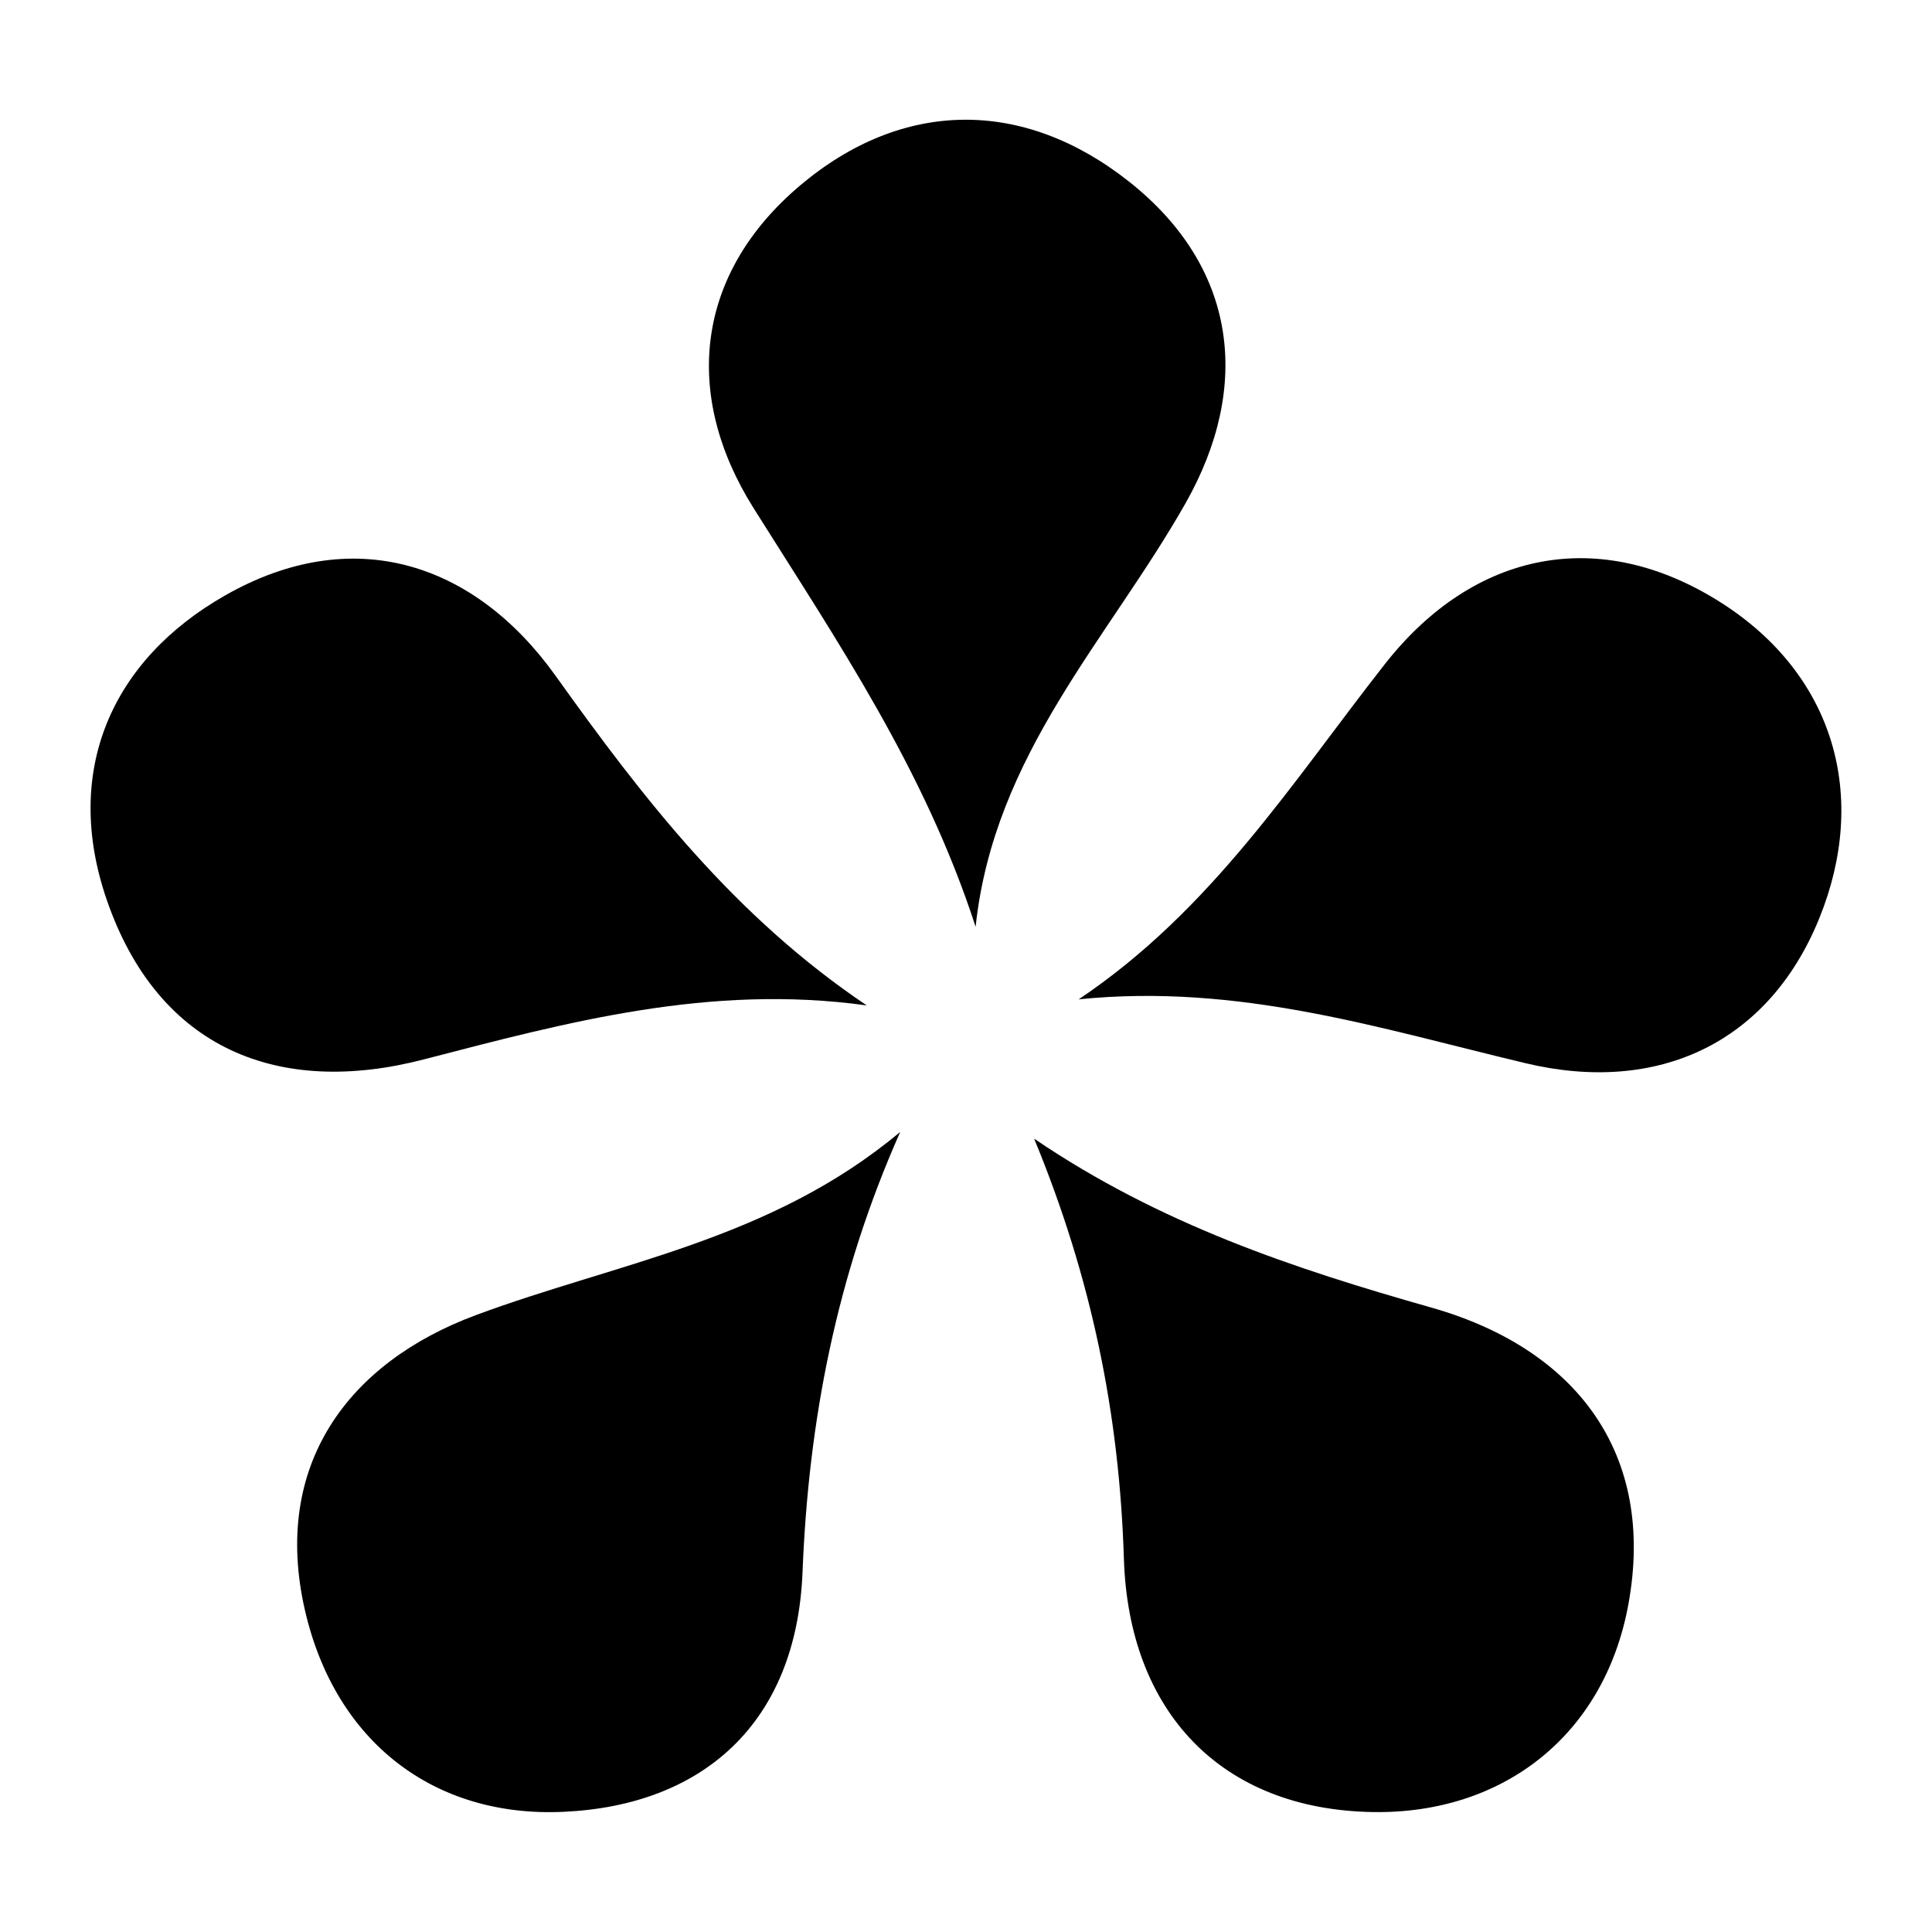
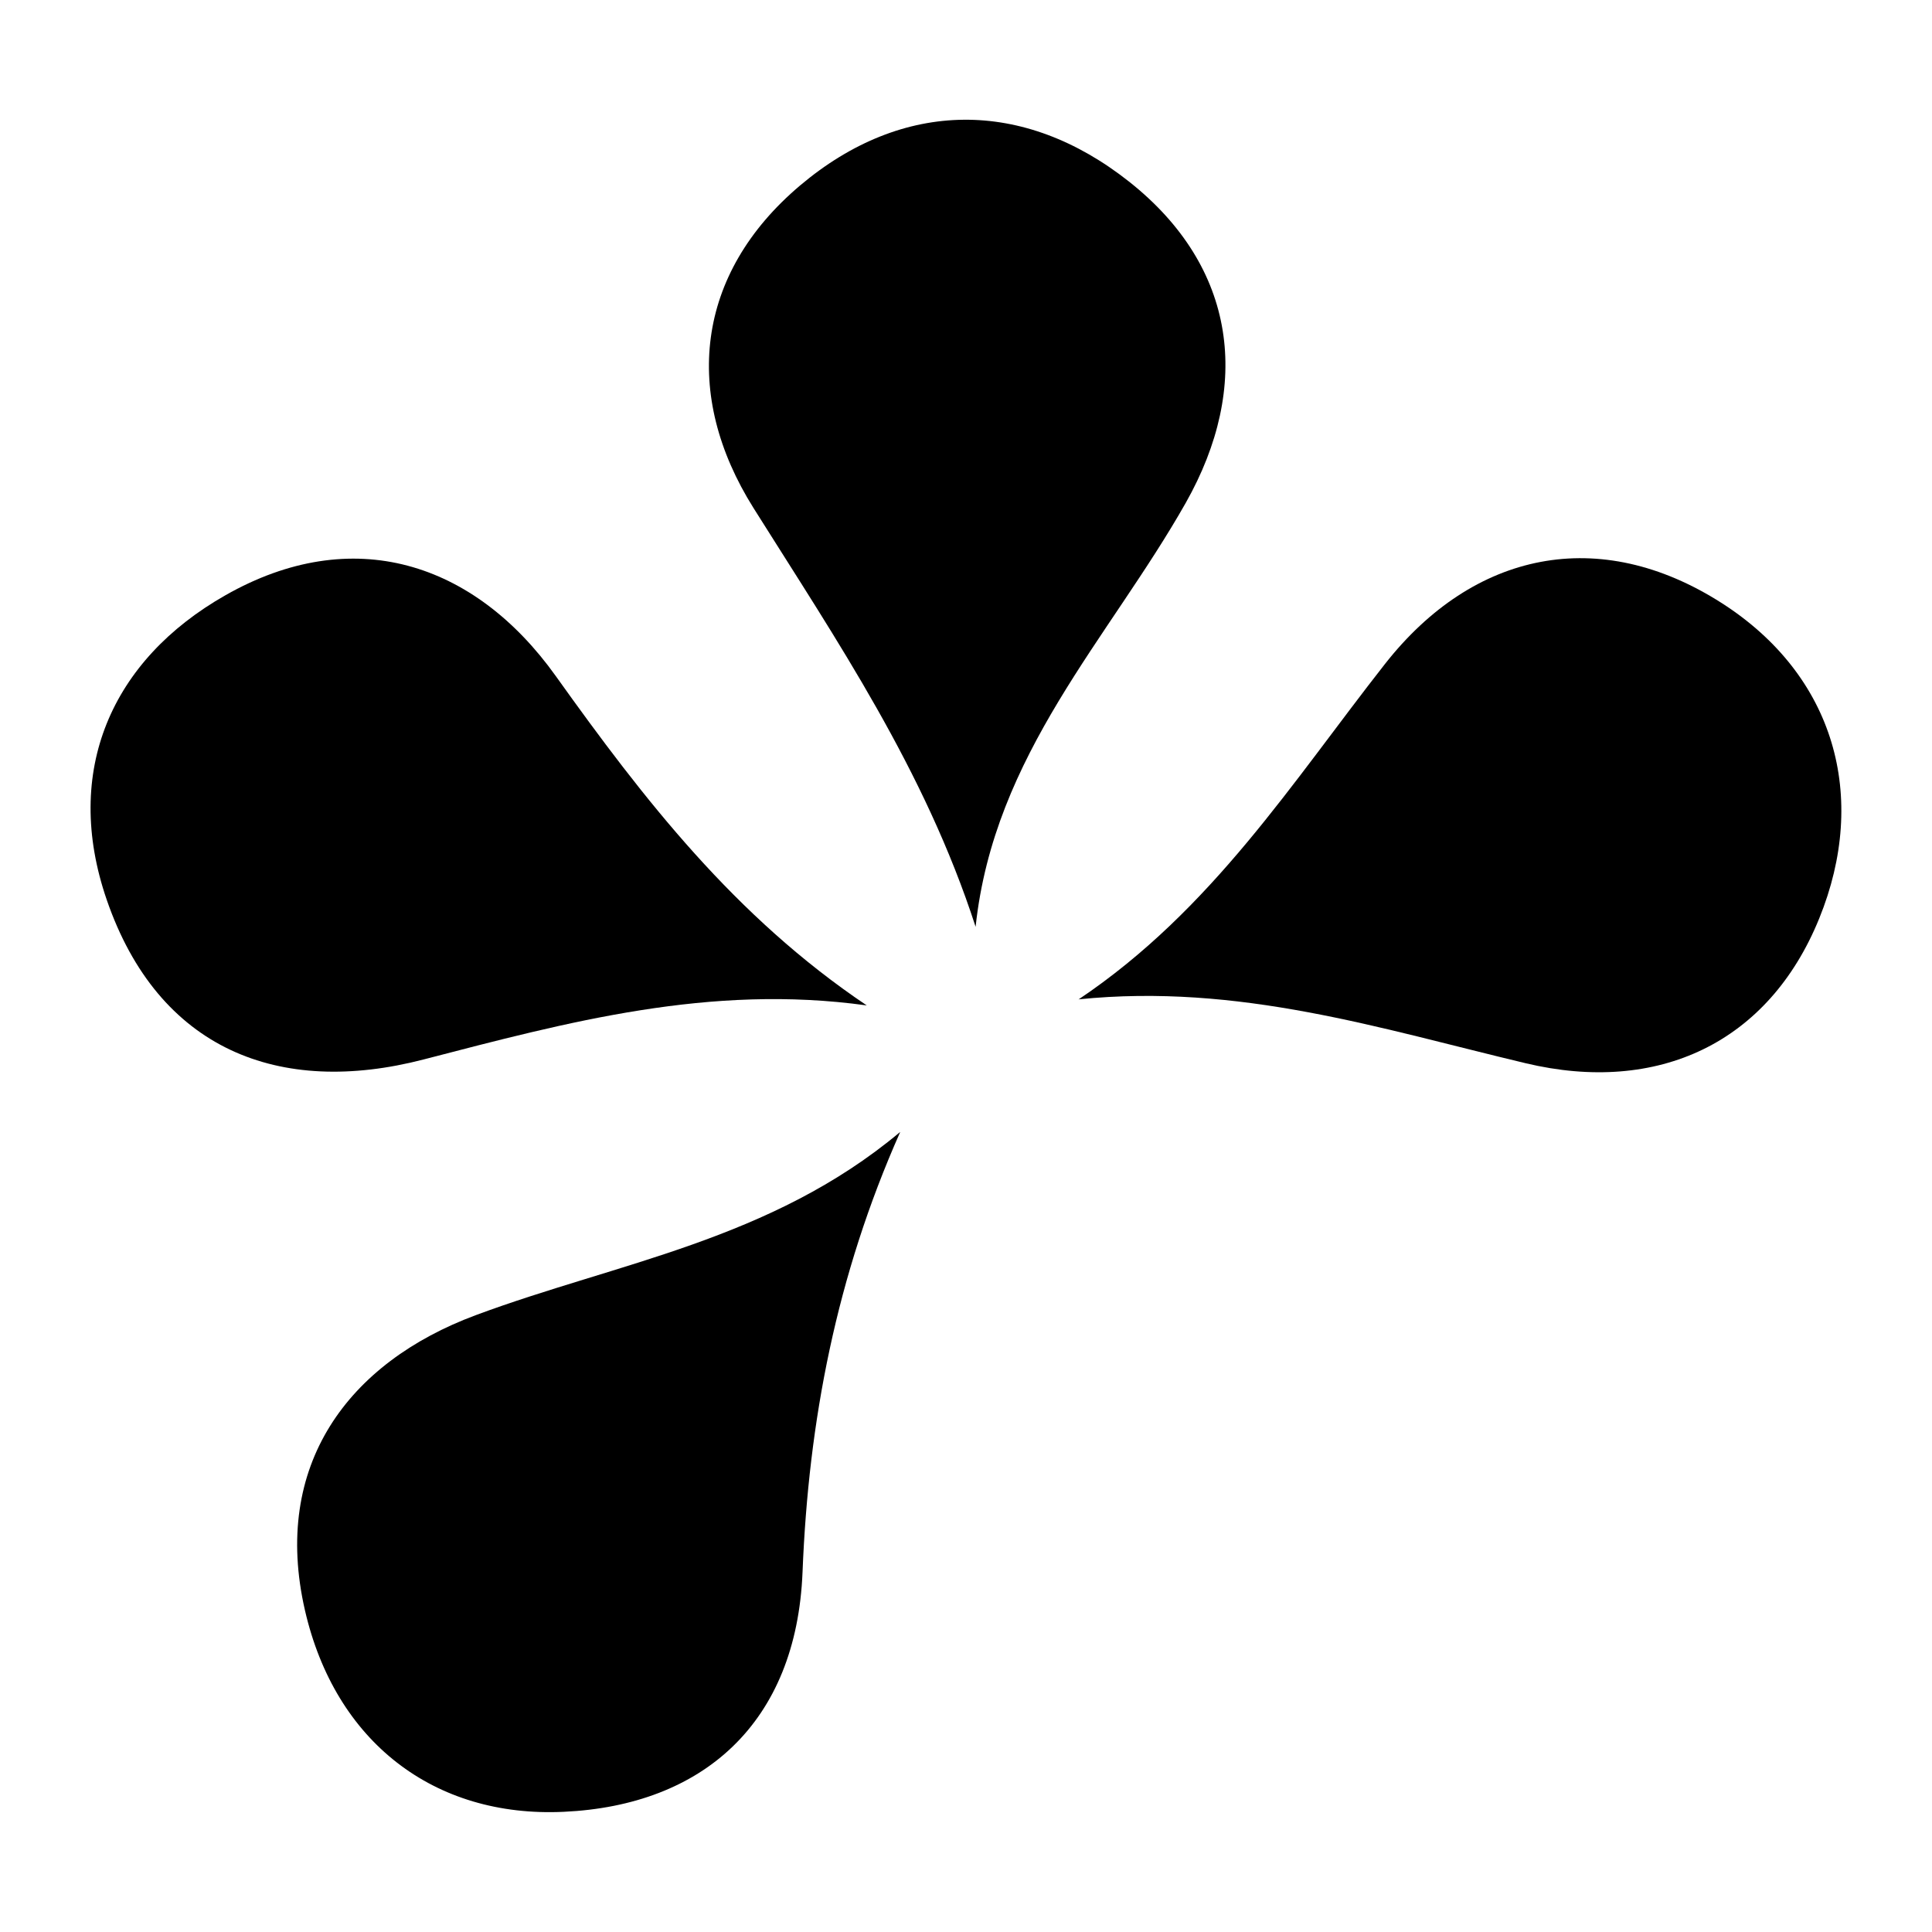
<svg xmlns="http://www.w3.org/2000/svg" width="200" zoomAndPan="magnify" viewBox="0 0 150 150" height="200" preserveAspectRatio="xMidYMid meet" version="1.2">
  <g id="b48f83e955">
    <path style=" stroke:none;fill-rule:nonzero;fill:#000000;fill-opacity:1;" d="M 75.746 71.957 C 71.789 59.742 64.969 49.734 58.5 39.438 C 52.98 30.652 53.98 21.277 62.121 14.398 C 70.109 7.656 79.484 7.637 87.656 14.098 C 96.062 20.742 97.18 29.992 92.059 39.047 C 86.094 49.578 77.172 58.547 75.746 71.957 Z M 75.746 71.957 " />
    <path style=" stroke:none;fill-rule:nonzero;fill:#000000;fill-opacity:1;" d="M 69.887 87.898 C 64.93 99.055 62.773 110.332 62.309 122.051 C 61.84 133.809 54.543 140.172 43.777 140.668 C 33.695 141.145 26.02 135.227 23.676 125.023 C 21.094 113.773 27.008 105.797 36.949 102.105 C 47.926 98.023 59.82 96.305 69.875 87.898 Z M 69.887 87.898 " />
    <path style=" stroke:none;fill-rule:nonzero;fill:#000000;fill-opacity:1;" d="M 83.73 77.602 C 94.098 70.645 100.328 60.723 107.535 51.543 C 114.406 42.797 124.18 40.746 133.684 46.828 C 142.445 52.445 145.09 61.852 141.242 71.312 C 137.305 80.992 128.707 84.996 118.445 82.547 C 107.215 79.875 96.195 76.316 83.73 77.59 Z M 83.73 77.602 " />
-     <path style=" stroke:none;fill-rule:nonzero;fill:#000000;fill-opacity:1;" d="M 80.301 88.414 C 90.066 95.039 100.434 98.488 111.129 101.52 C 122.324 104.699 128.59 112.801 126.422 124.586 C 124.547 134.77 116.648 140.844 106.613 140.688 C 94.777 140.504 87.629 132.867 87.258 121.012 C 86.91 109.789 84.742 99.18 80.293 88.414 Z M 80.301 88.414 " />
    <path style=" stroke:none;fill-rule:nonzero;fill:#000000;fill-opacity:1;" d="M 67.281 78.059 C 55.117 76.375 44.098 79.348 32.898 82.254 C 21.676 85.168 12.289 81.488 8.285 69.855 C 4.848 59.867 8.656 51.242 17.496 46.219 C 27.359 40.602 36.812 43.613 43.156 52.496 C 49.996 62.074 57.062 71.18 67.293 78.059 Z M 67.281 78.059 " />
  </g>
</svg>